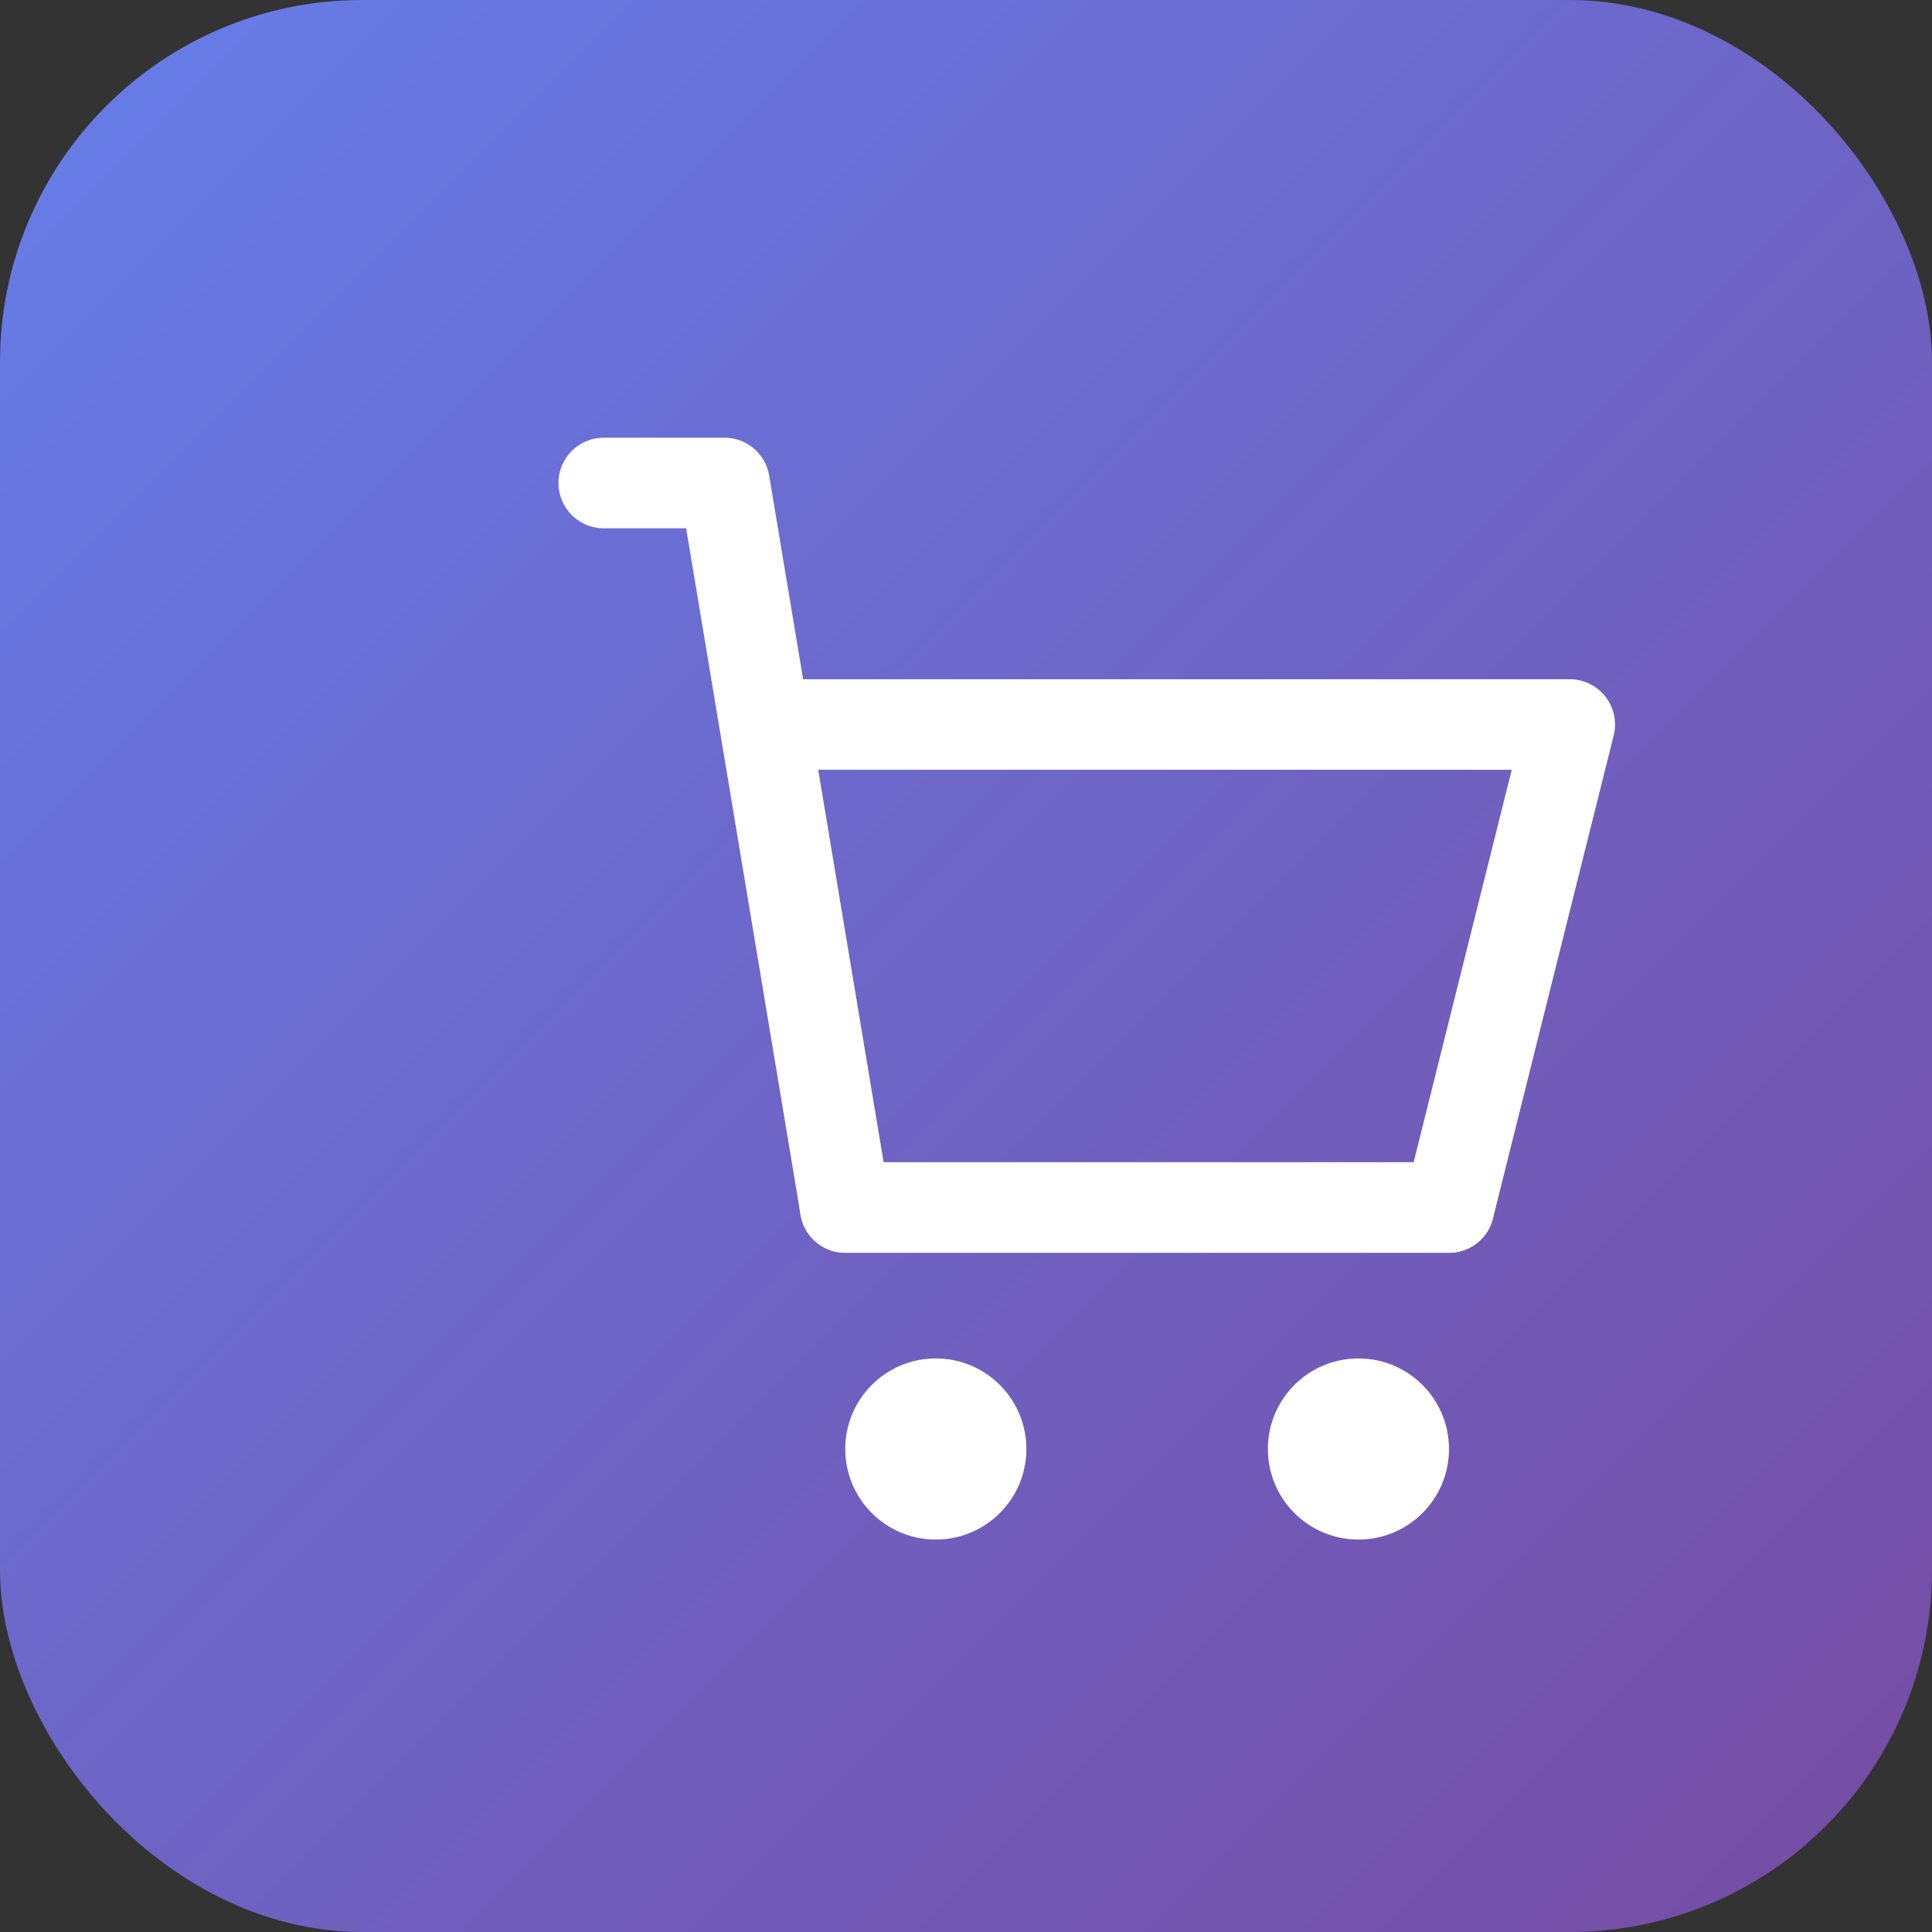
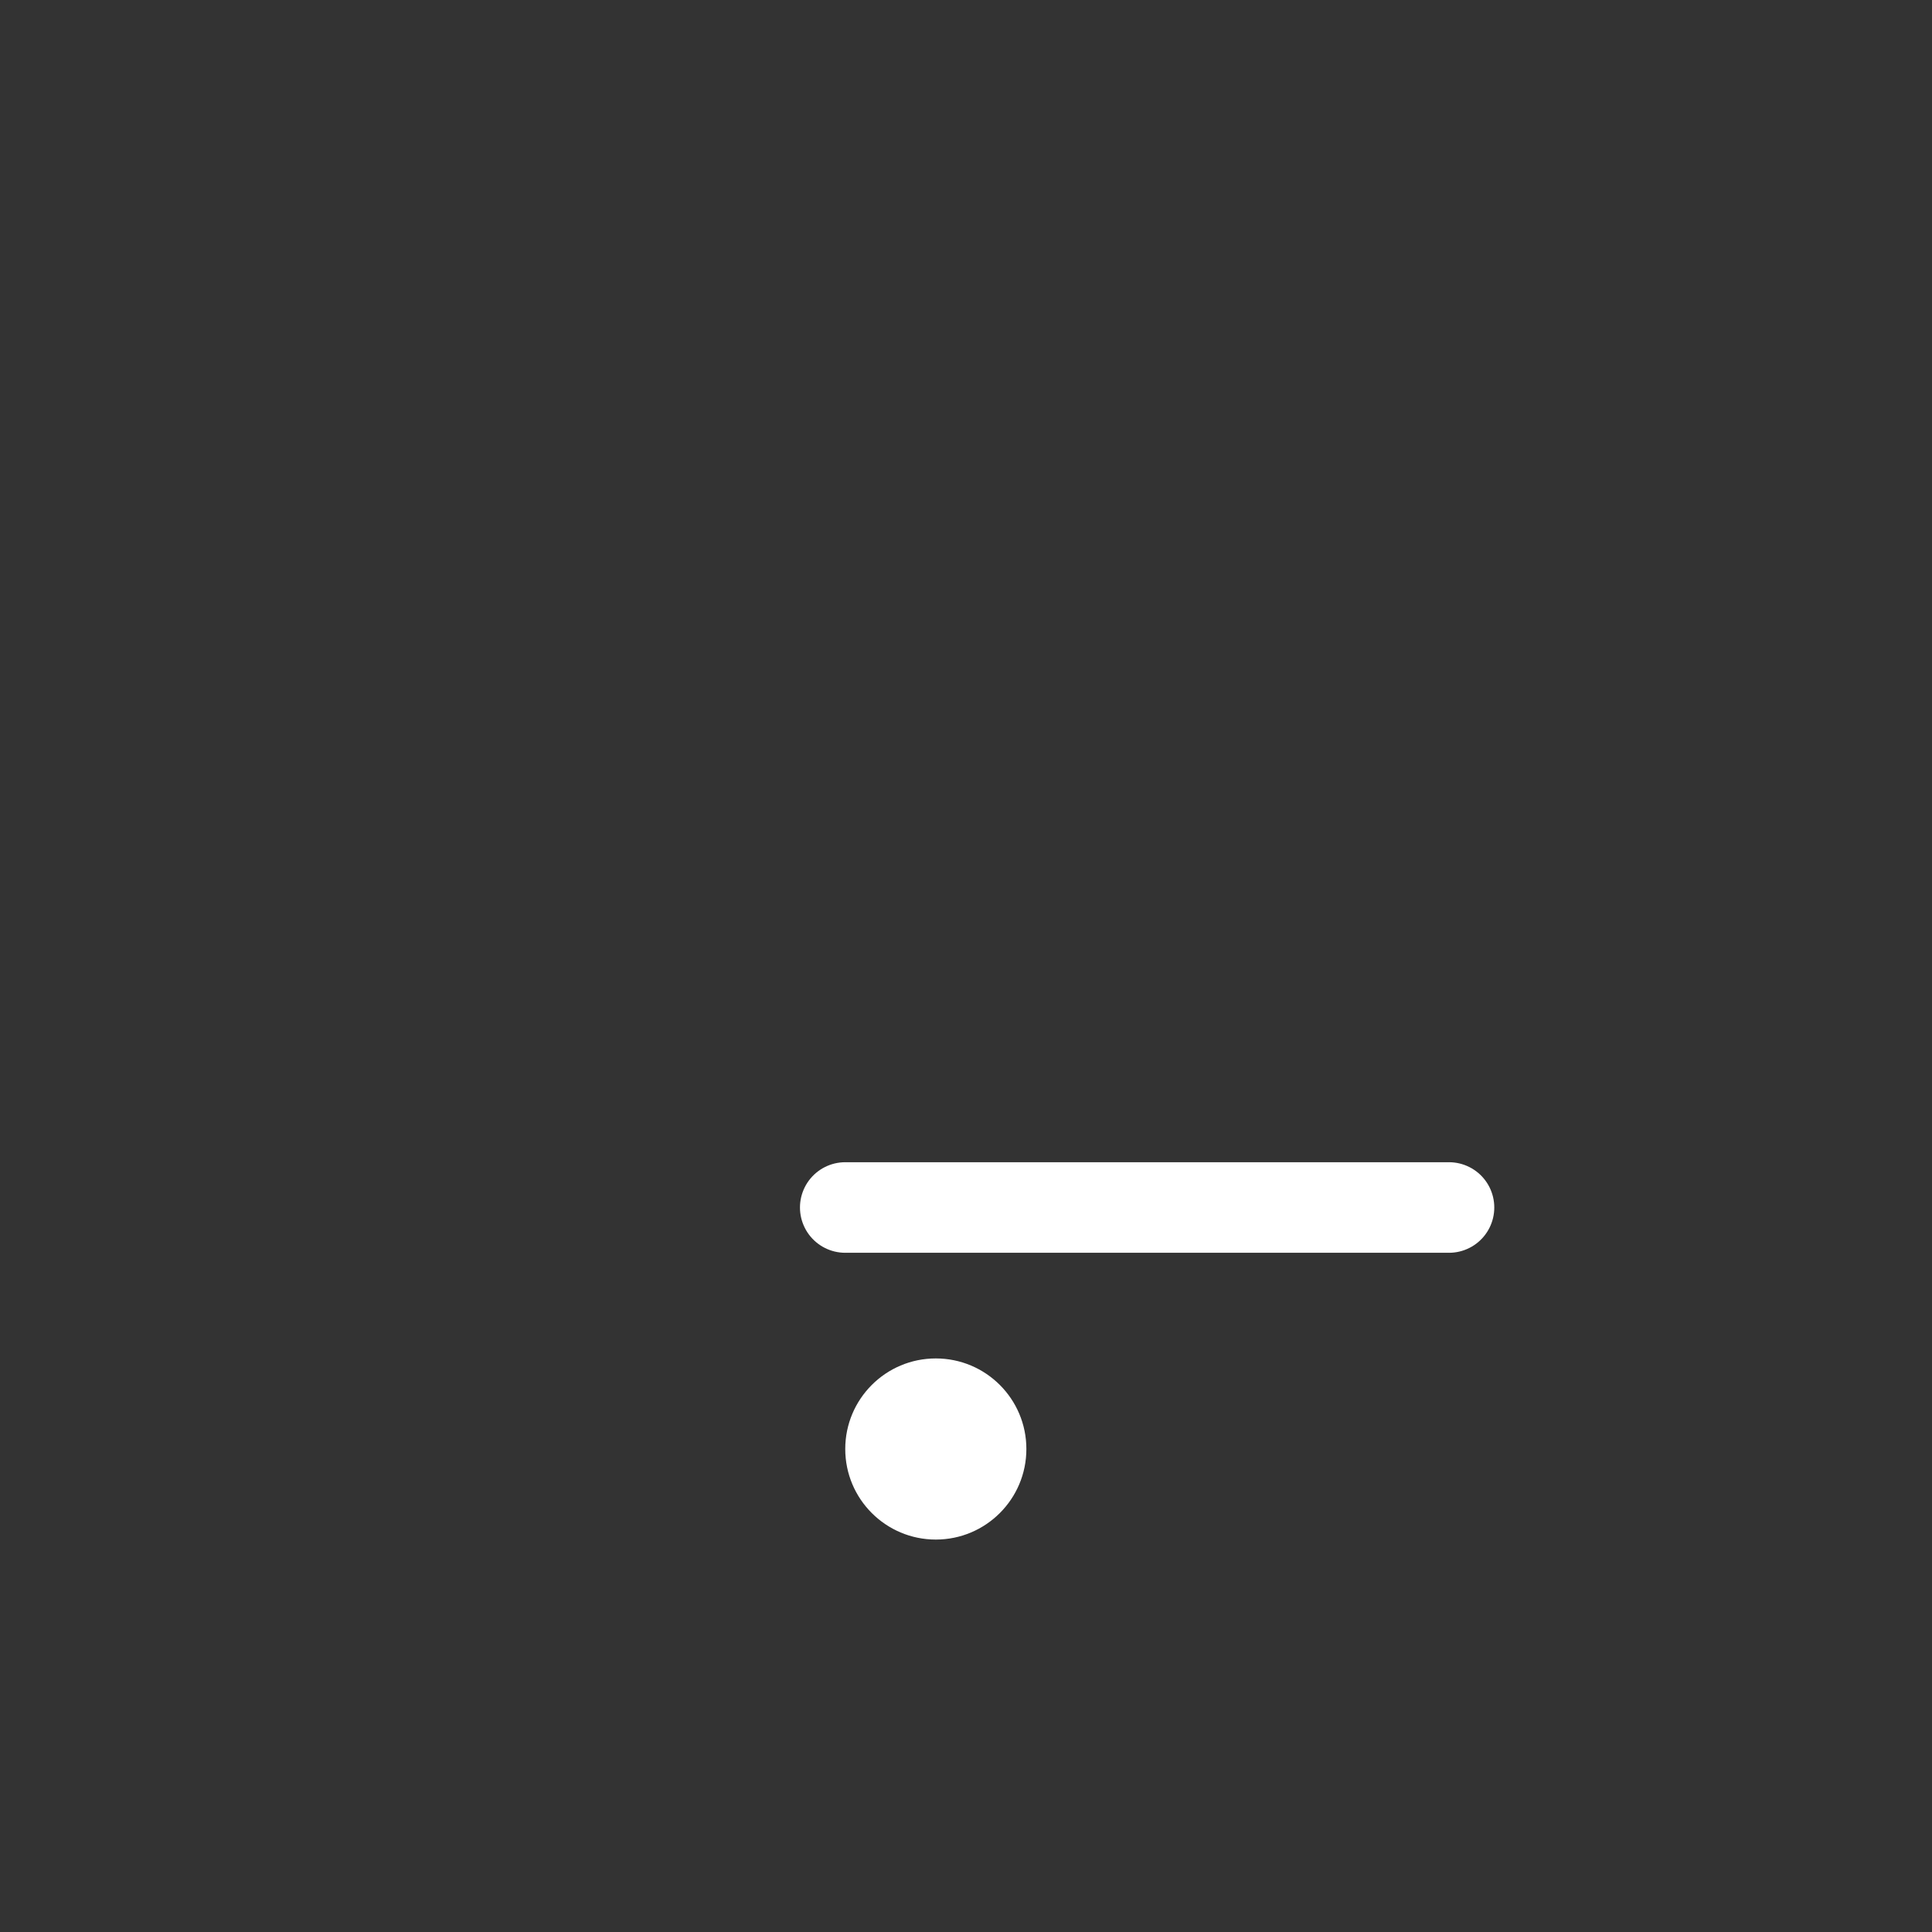
<svg xmlns="http://www.w3.org/2000/svg" width="64" height="64" viewBox="0 0 64 64" fill="none">
  <rect x="0" y="0" width="64" height="64" fill="#333333" stroke="none" />
  <defs>
    <linearGradient id="grad" x1="0%" y1="0%" x2="100%" y2="100%">
      <stop offset="0%" style="stop-color:#667eea;stop-opacity:1" />
      <stop offset="100%" style="stop-color:#764ba2;stop-opacity:1" />
    </linearGradient>
  </defs>
-   <rect width="64" height="64" rx="12" fill="url(#grad)" />
-   <path d="M 20 16 L 24 16 L 28 40 L 48 40 L 52 24 L 26 24" stroke="white" stroke-width="3" stroke-linecap="round" stroke-linejoin="round" fill="none" />
  <line x1="28" y1="40" x2="48" y2="40" stroke="white" stroke-width="3" stroke-linecap="round" />
  <circle cx="31" cy="48" r="3" fill="white" />
-   <circle cx="45" cy="48" r="3" fill="white" />
</svg>